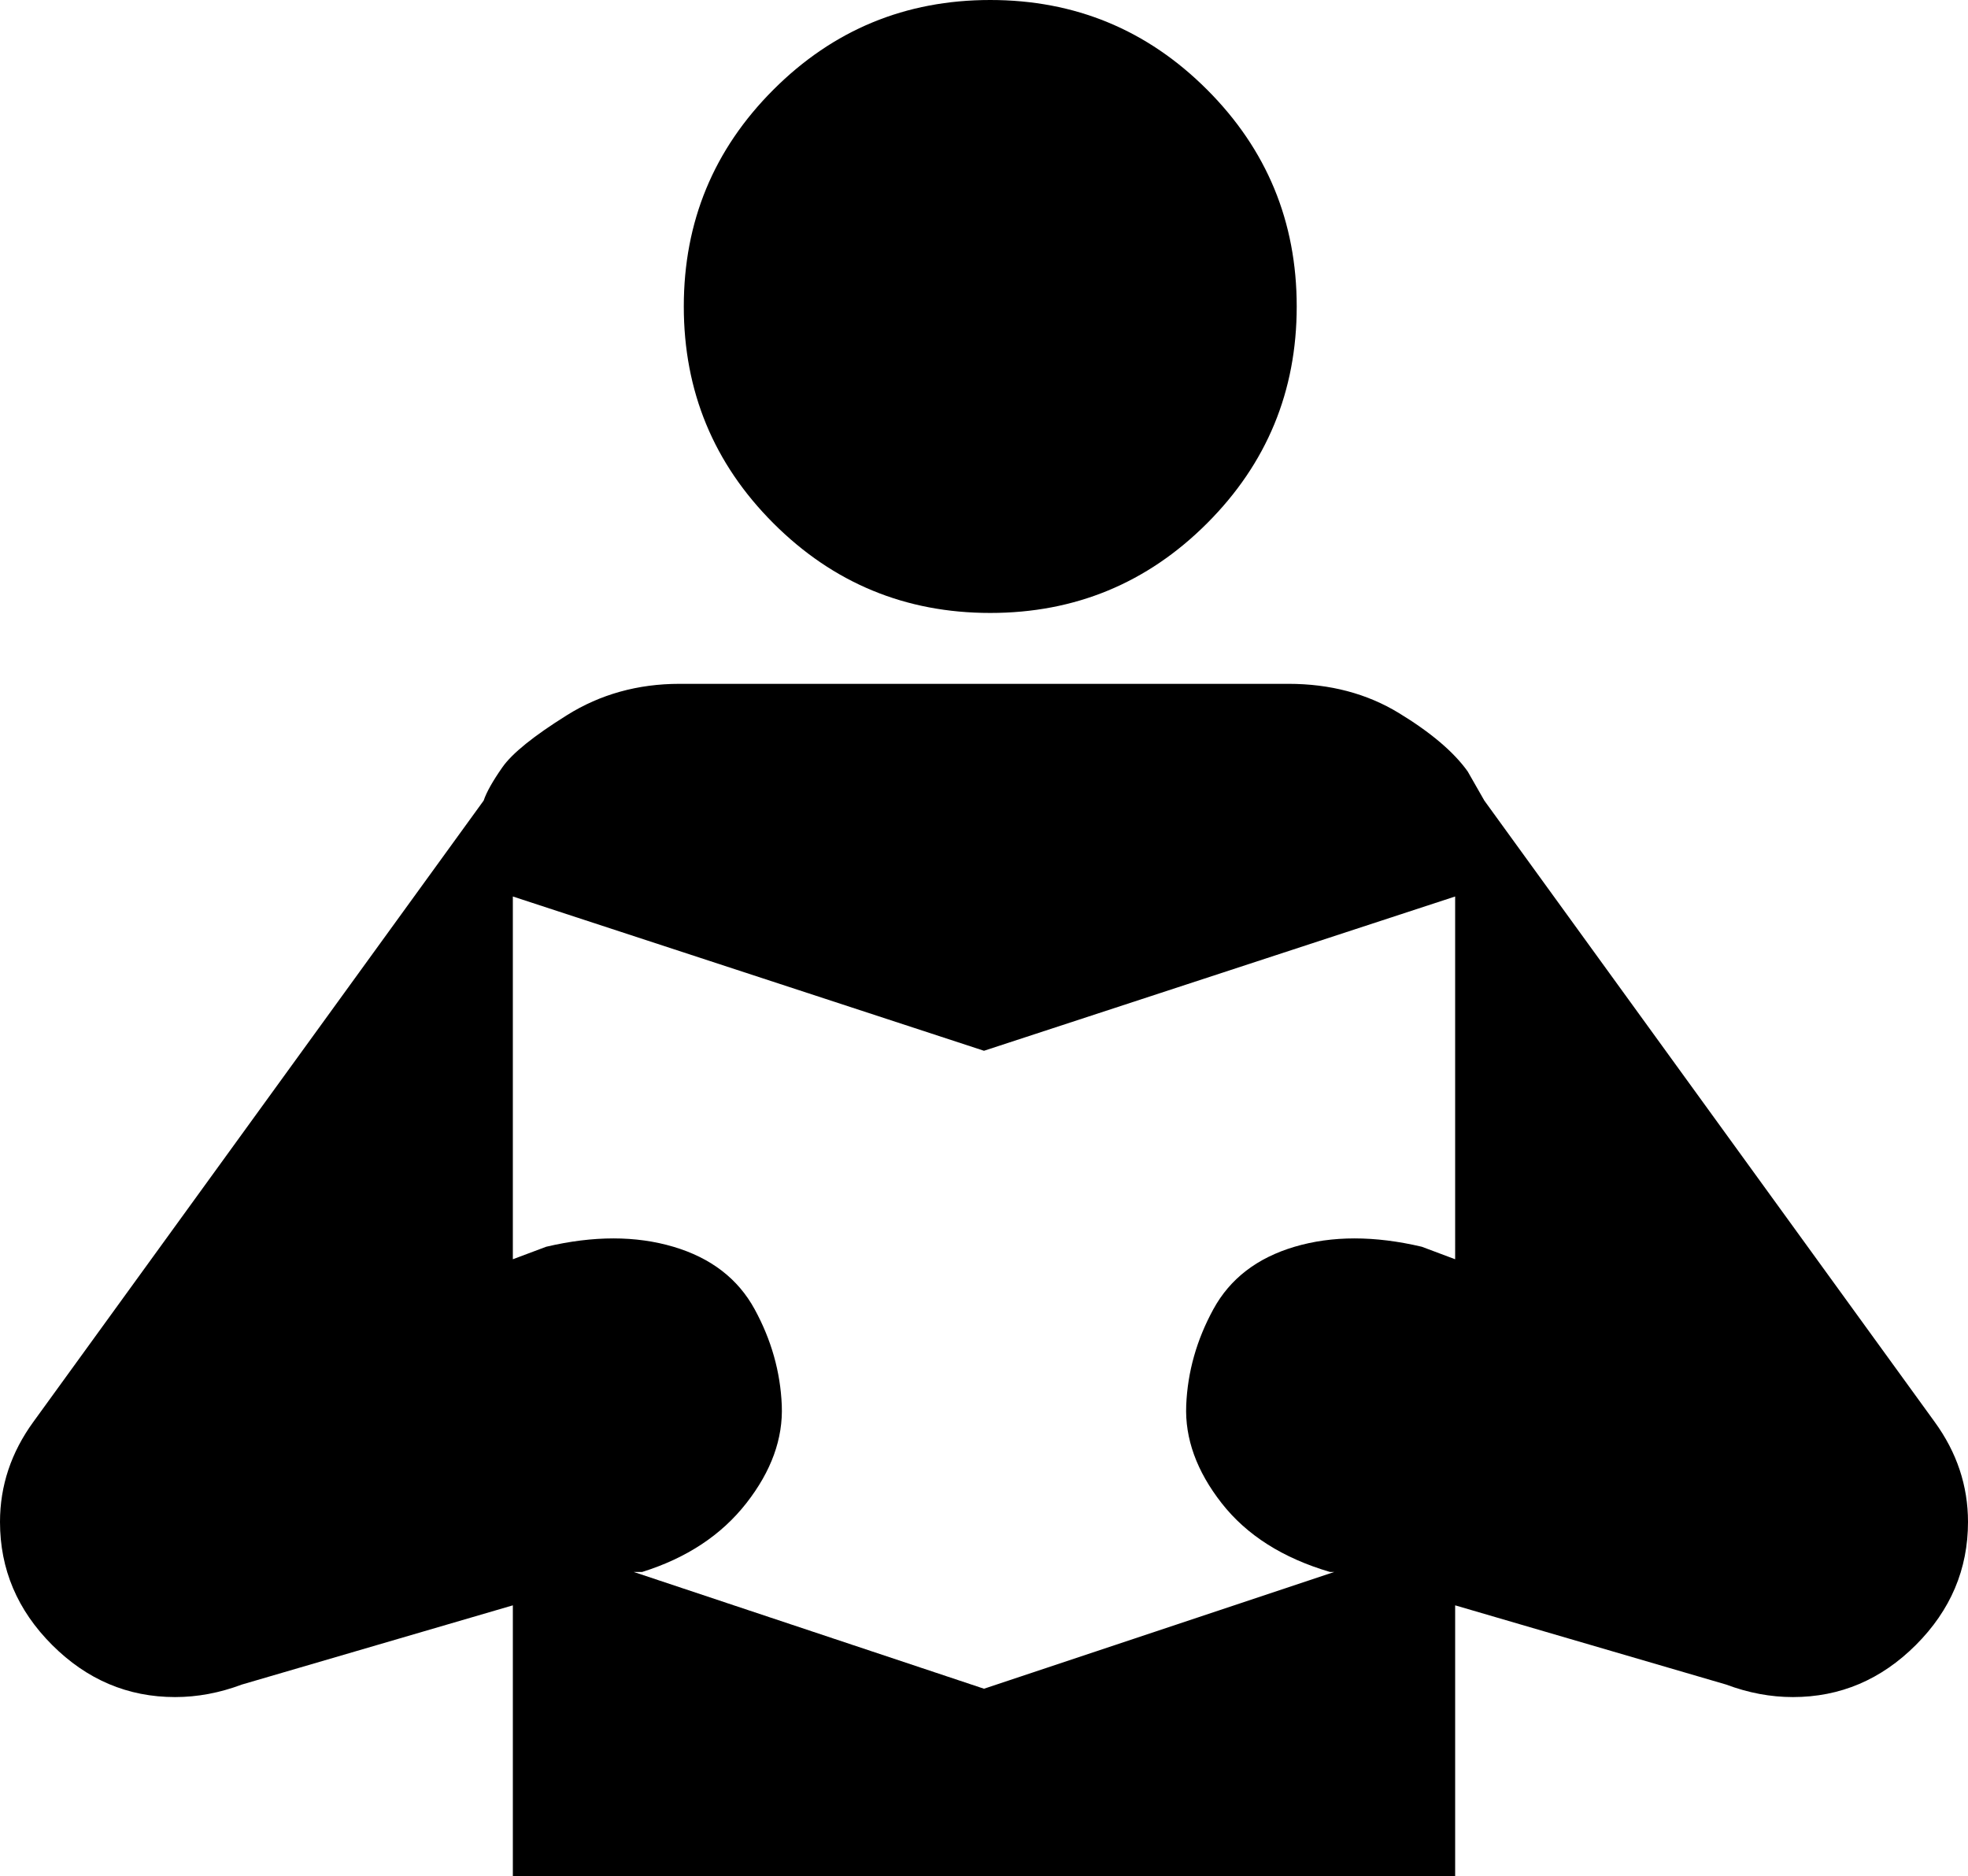
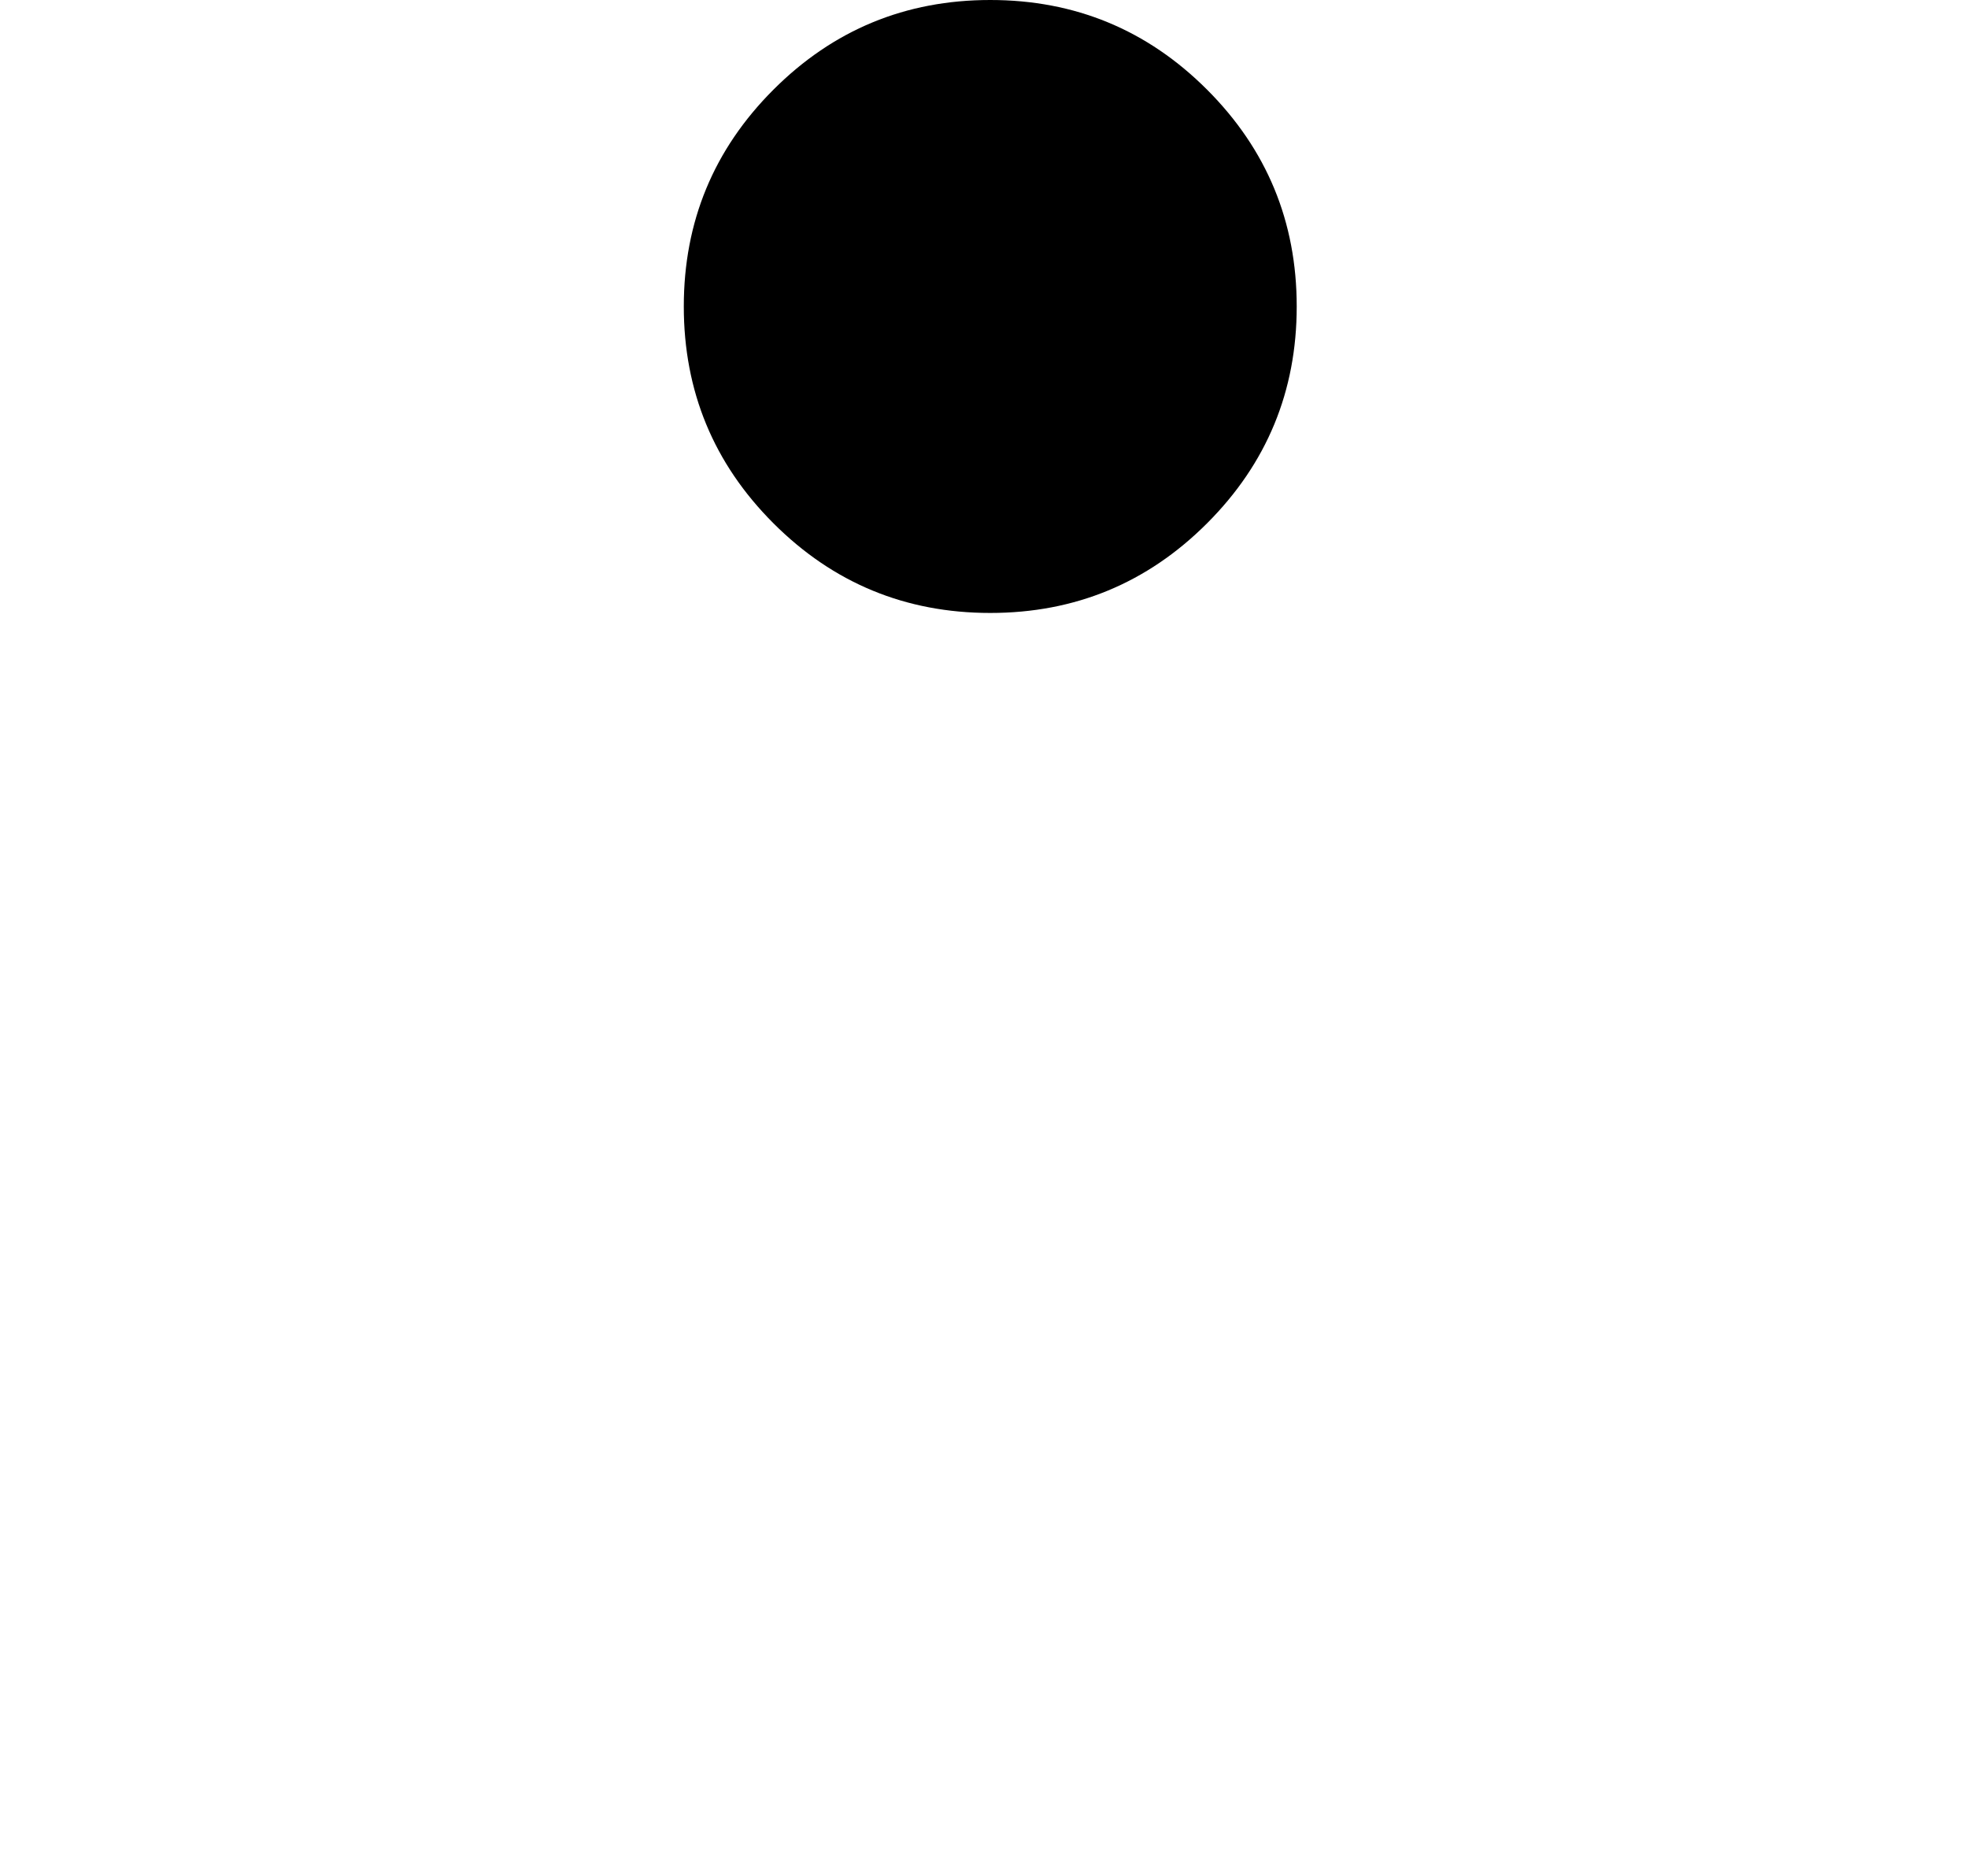
<svg xmlns="http://www.w3.org/2000/svg" version="1.1" id="Capa_1" x="0px" y="0px" width="472px" height="450px" viewBox="0 0 472 450" enable-background="new 0 0 472 450" xml:space="preserve">
  <g>
-     <path d="M464,341L356,192l-4-7c-3.333-4.665-8.833-9.331-16.5-14c-7.667-4.667-16.5-7-26.5-7H163c-10,0-19,2.5-27,7.5   s-13.167,9.167-15.5,12.5s-3.833,6-4.5,8L8,341c-5.333,7.333-8,15.333-8,24c0,11.333,4.167,21.167,12.5,29.5S30.667,407,42,407   c5.333,0,10.667-1,16-3l65-19v65h226v-65l65,19c5.333,2,10.667,3,16,3c11.333,0,21.167-4.167,29.5-12.5S472,376.333,472,365   C472,356.333,469.333,348.333,464,341z M349,302l-8-3c-11.333-2.667-21.5-2.667-30.5,0s-15.5,7.667-19.5,15s-6.167,15-6.5,23   s2.5,15.833,8.5,23.5s14.667,13.167,26,16.5h1l-84,28l-84-28h2c10.667-3.333,19-8.833,25-16.5s8.833-15.5,8.5-23.5   s-2.5-15.667-6.5-23s-10.5-12.333-19.5-15s-19.167-2.667-30.5,0l-8,3v-87l113,37l113-37V302z" />
    <path d="M237.5,147c20.334,0,37.667-7.167,52-21.5c14.333-14.334,21.5-31.667,21.5-52c0-20.334-7.167-37.667-21.5-52   S257.833,0,237.5,0c-20.334,0-37.667,7.167-52,21.5S164,53.167,164,73.5s7.167,37.667,21.5,52S217.167,147,237.5,147z" />
  </g>
</svg>